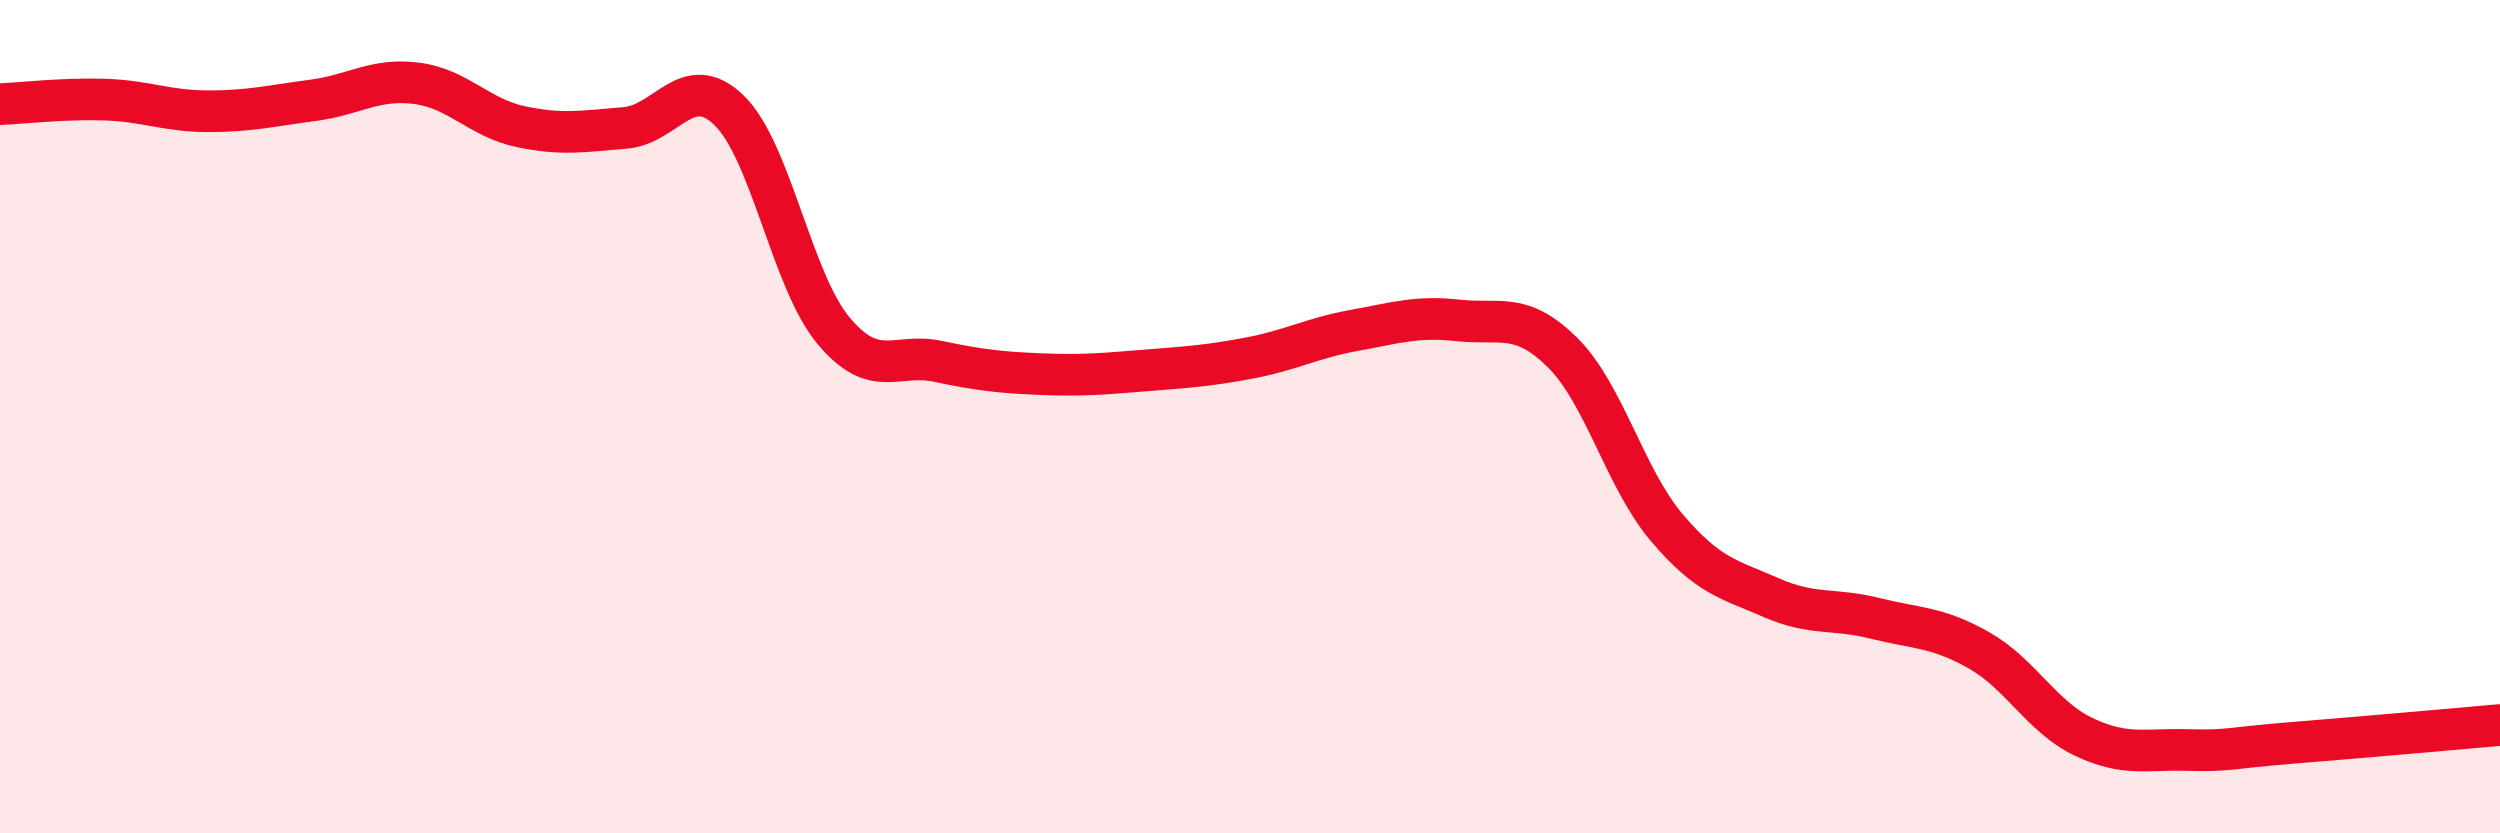
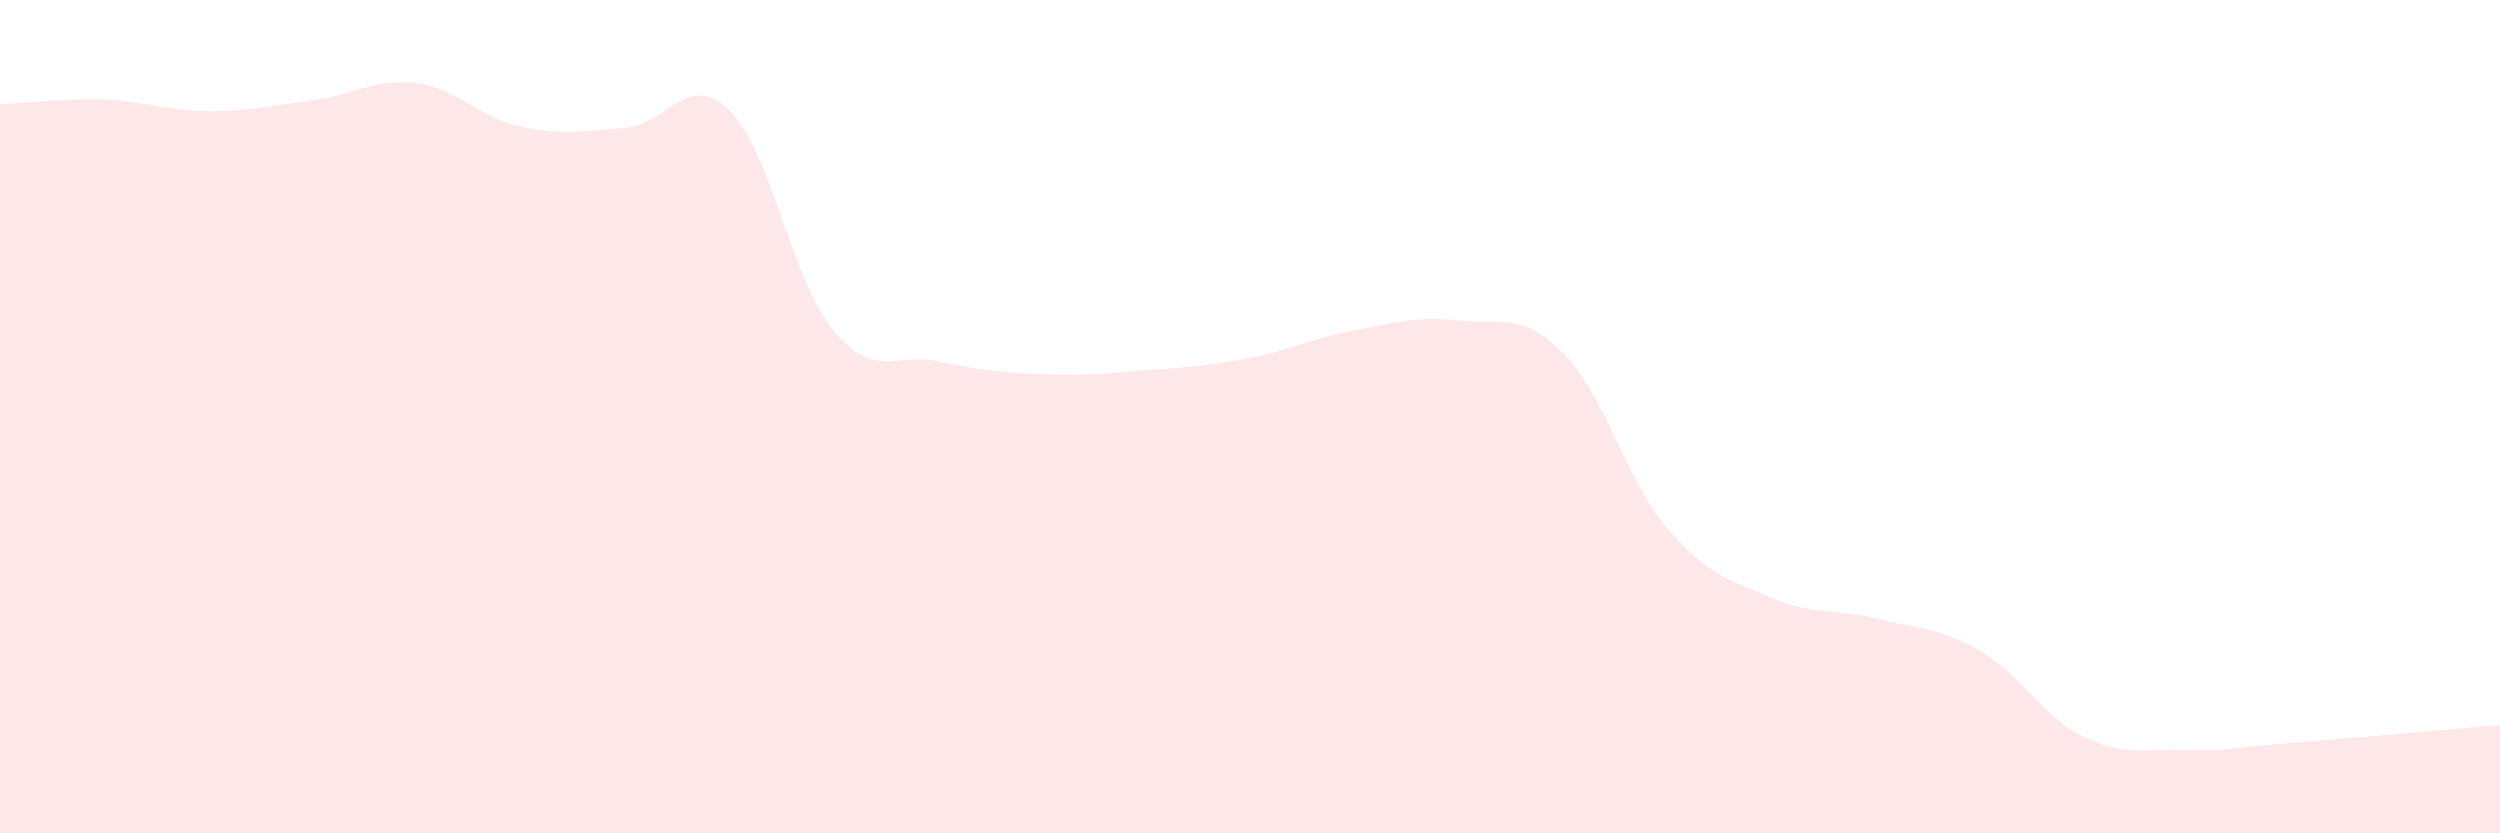
<svg xmlns="http://www.w3.org/2000/svg" width="60" height="20" viewBox="0 0 60 20">
  <path d="M 0,2.5 C 0.5,2.48 1.5,2.36 2.5,2.39 C 3.5,2.42 4,2.67 5,2.67 C 6,2.67 6.5,2.54 7.5,2.41 C 8.5,2.28 9,1.87 10,2 C 11,2.13 11.5,2.83 12.5,3.04 C 13.5,3.25 14,3.15 15,3.07 C 16,2.99 16.5,1.68 17.5,2.65 C 18.5,3.62 19,6.73 20,7.93 C 21,9.13 21.5,8.46 22.5,8.67 C 23.5,8.88 24,8.94 25,8.98 C 26,9.02 26.5,8.97 27.5,8.89 C 28.5,8.81 29,8.78 30,8.59 C 31,8.4 31.5,8.11 32.5,7.93 C 33.5,7.75 34,7.58 35,7.69 C 36,7.8 36.5,7.47 37.5,8.46 C 38.5,9.45 39,11.48 40,12.66 C 41,13.84 41.5,13.9 42.5,14.34 C 43.5,14.78 44,14.59 45,14.84 C 46,15.09 46.5,15.04 47.5,15.61 C 48.5,16.18 49,17.2 50,17.68 C 51,18.16 51.5,17.97 52.5,18 C 53.5,18.03 53.5,17.95 55,17.83 C 56.5,17.71 59,17.49 60,17.4L60 20L0 20Z" fill="#EB0A25" opacity="0.1" stroke-linecap="round" stroke-linejoin="round" />
-   <path d="M 0,2.5 C 0.5,2.48 1.5,2.36 2.5,2.39 C 3.5,2.42 4,2.67 5,2.67 C 6,2.67 6.5,2.54 7.5,2.41 C 8.5,2.28 9,1.87 10,2 C 11,2.13 11.5,2.83 12.5,3.04 C 13.5,3.25 14,3.15 15,3.07 C 16,2.99 16.5,1.68 17.5,2.65 C 18.5,3.62 19,6.73 20,7.93 C 21,9.13 21.5,8.46 22.5,8.67 C 23.5,8.88 24,8.94 25,8.98 C 26,9.02 26.5,8.97 27.5,8.89 C 28.5,8.81 29,8.78 30,8.59 C 31,8.4 31.5,8.11 32.5,7.93 C 33.5,7.75 34,7.58 35,7.69 C 36,7.8 36.5,7.47 37.5,8.46 C 38.5,9.45 39,11.48 40,12.66 C 41,13.84 41.5,13.9 42.5,14.34 C 43.5,14.78 44,14.59 45,14.84 C 46,15.09 46.5,15.04 47.5,15.61 C 48.5,16.18 49,17.2 50,17.68 C 51,18.16 51.5,17.97 52.5,18 C 53.5,18.03 53.5,17.95 55,17.83 C 56.5,17.71 59,17.49 60,17.4" stroke="#EB0A25" stroke-width="1" fill="none" stroke-linecap="round" stroke-linejoin="round" />
</svg>